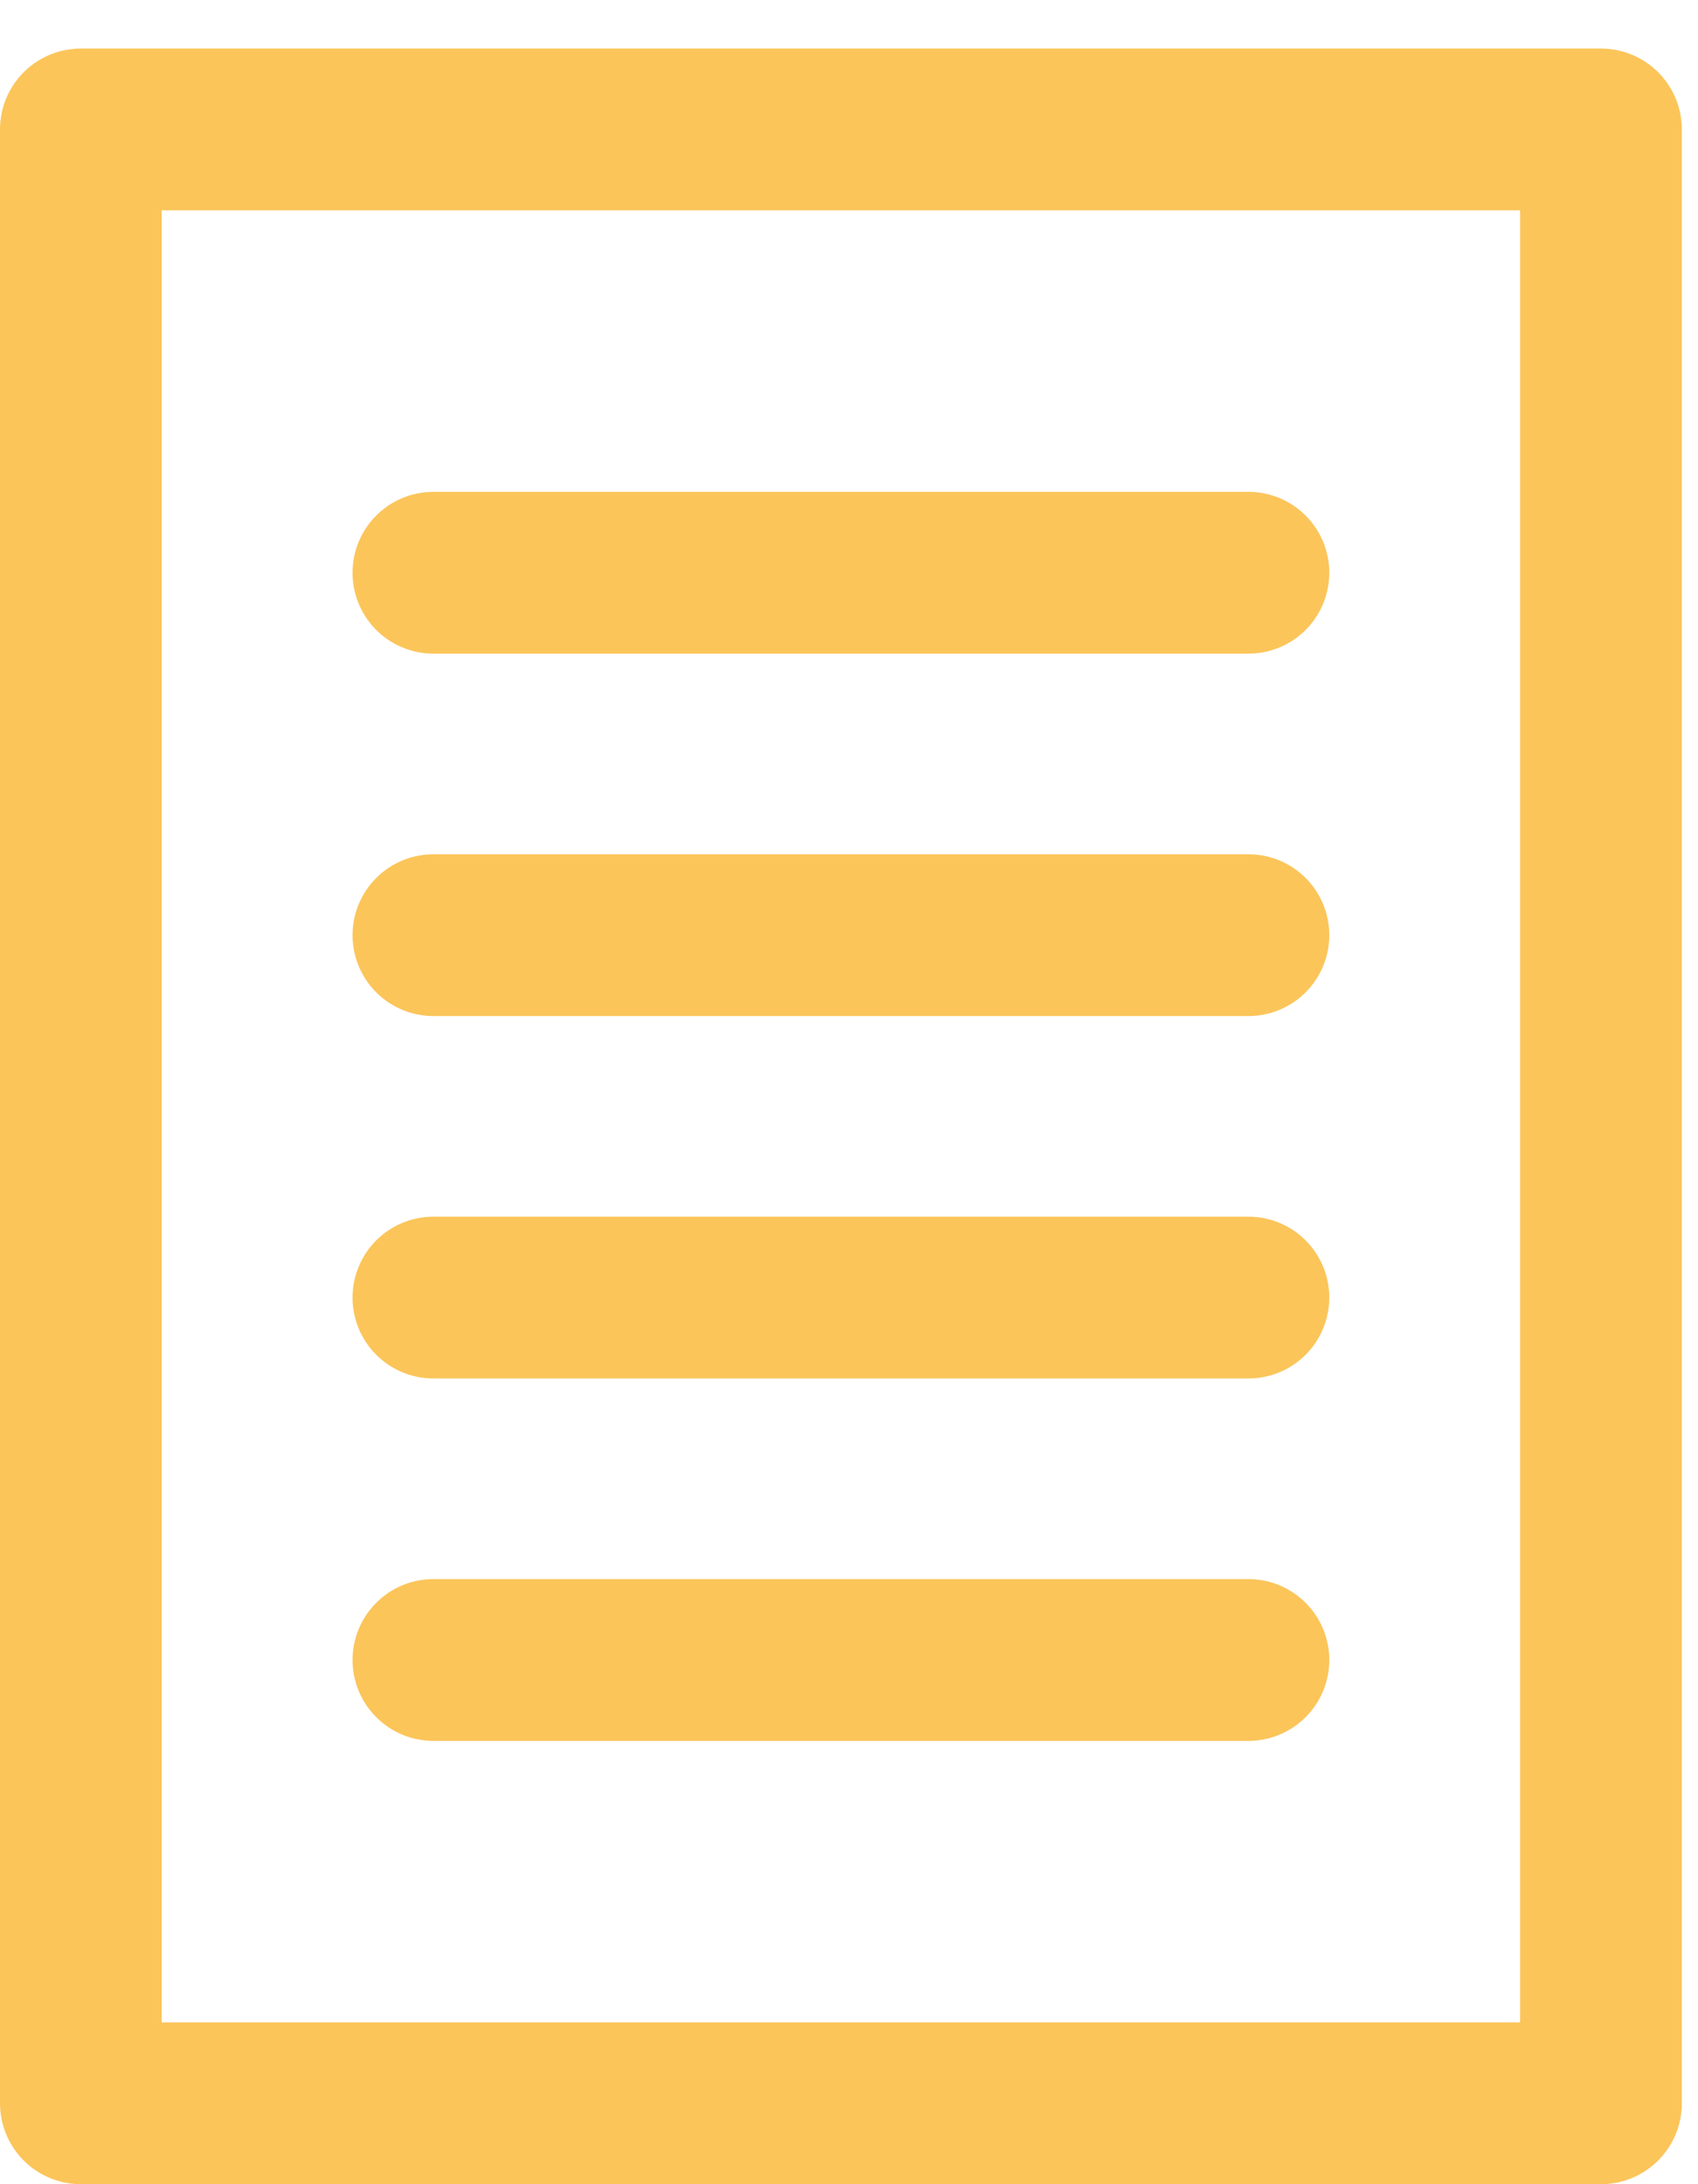
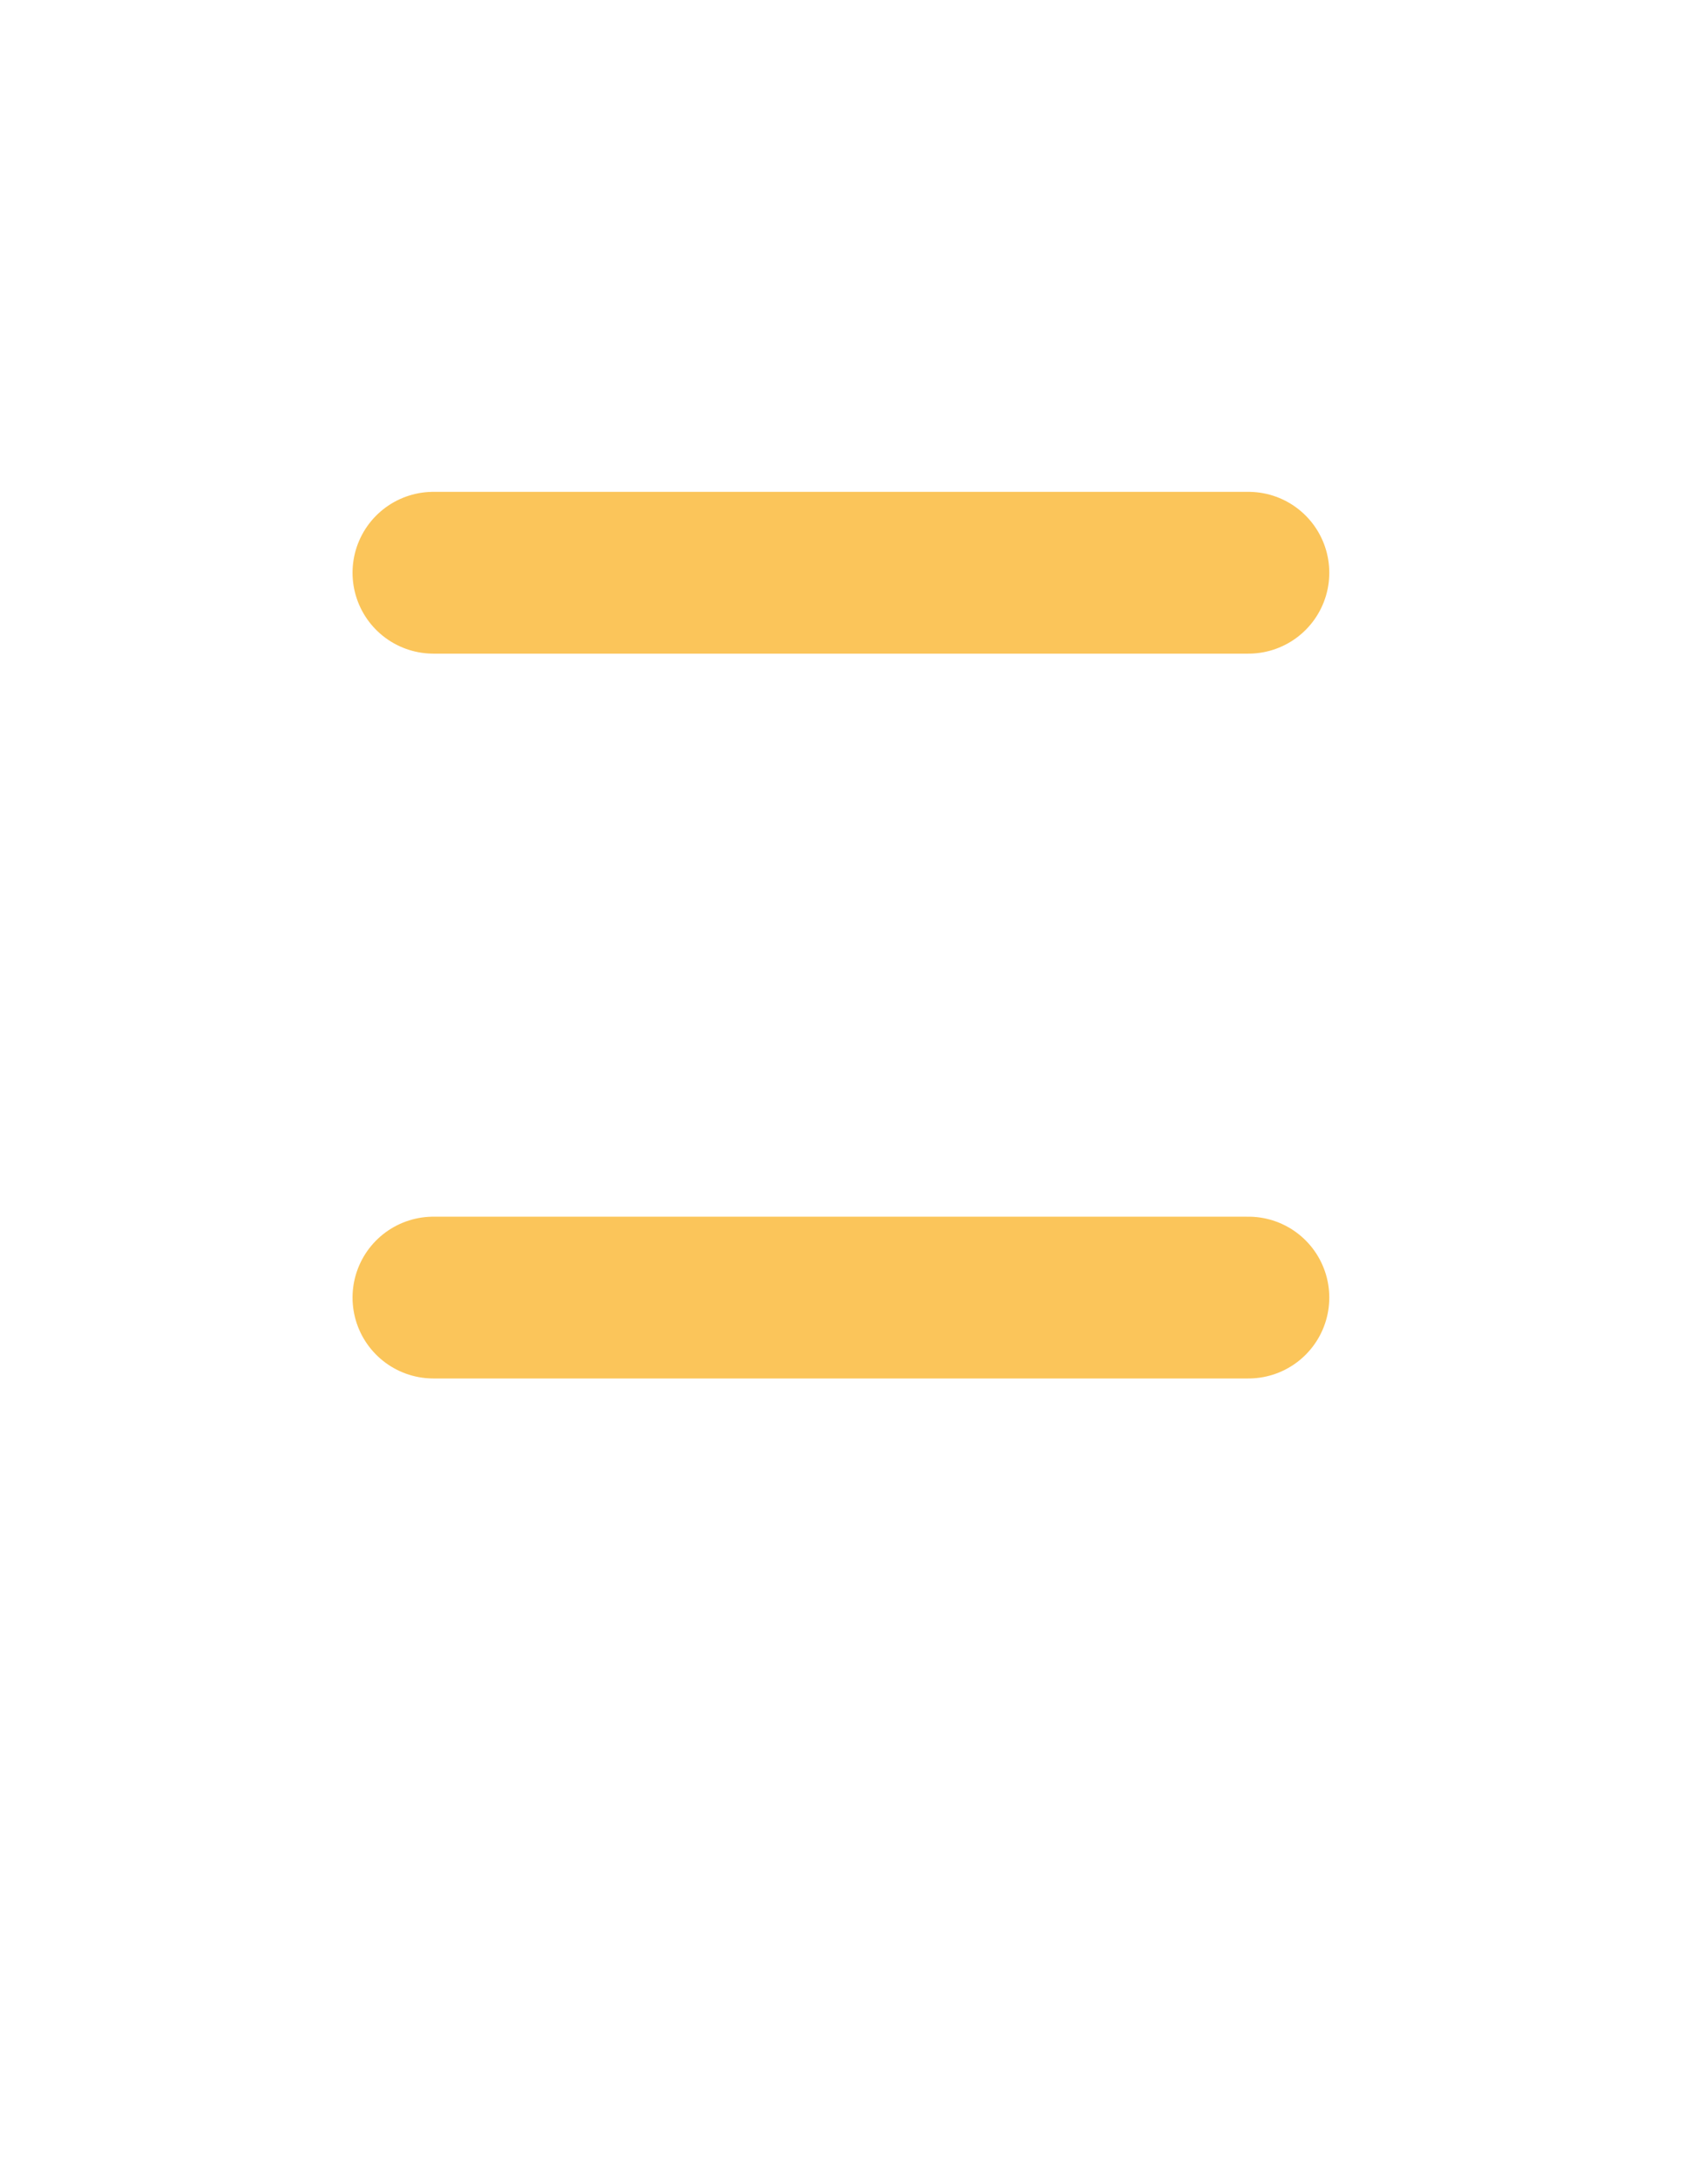
<svg xmlns="http://www.w3.org/2000/svg" fill="none" height="27" viewBox="0 0 21 27" width="21">
  <g stroke="#fbc55a" stroke-width="2">
    <g stroke-linecap="round">
-       <path d="m5.36 20.52h10.08" />
      <path d="m5.36 16.04h10.08" />
-       <path d="m5.36 11.56h10.08" />
      <path d="m5.36 7.08h10.08" />
    </g>
-     <path d="m1 1.6h18.8v24.4h-18.8z" stroke-linejoin="round" />
  </g>
</svg>